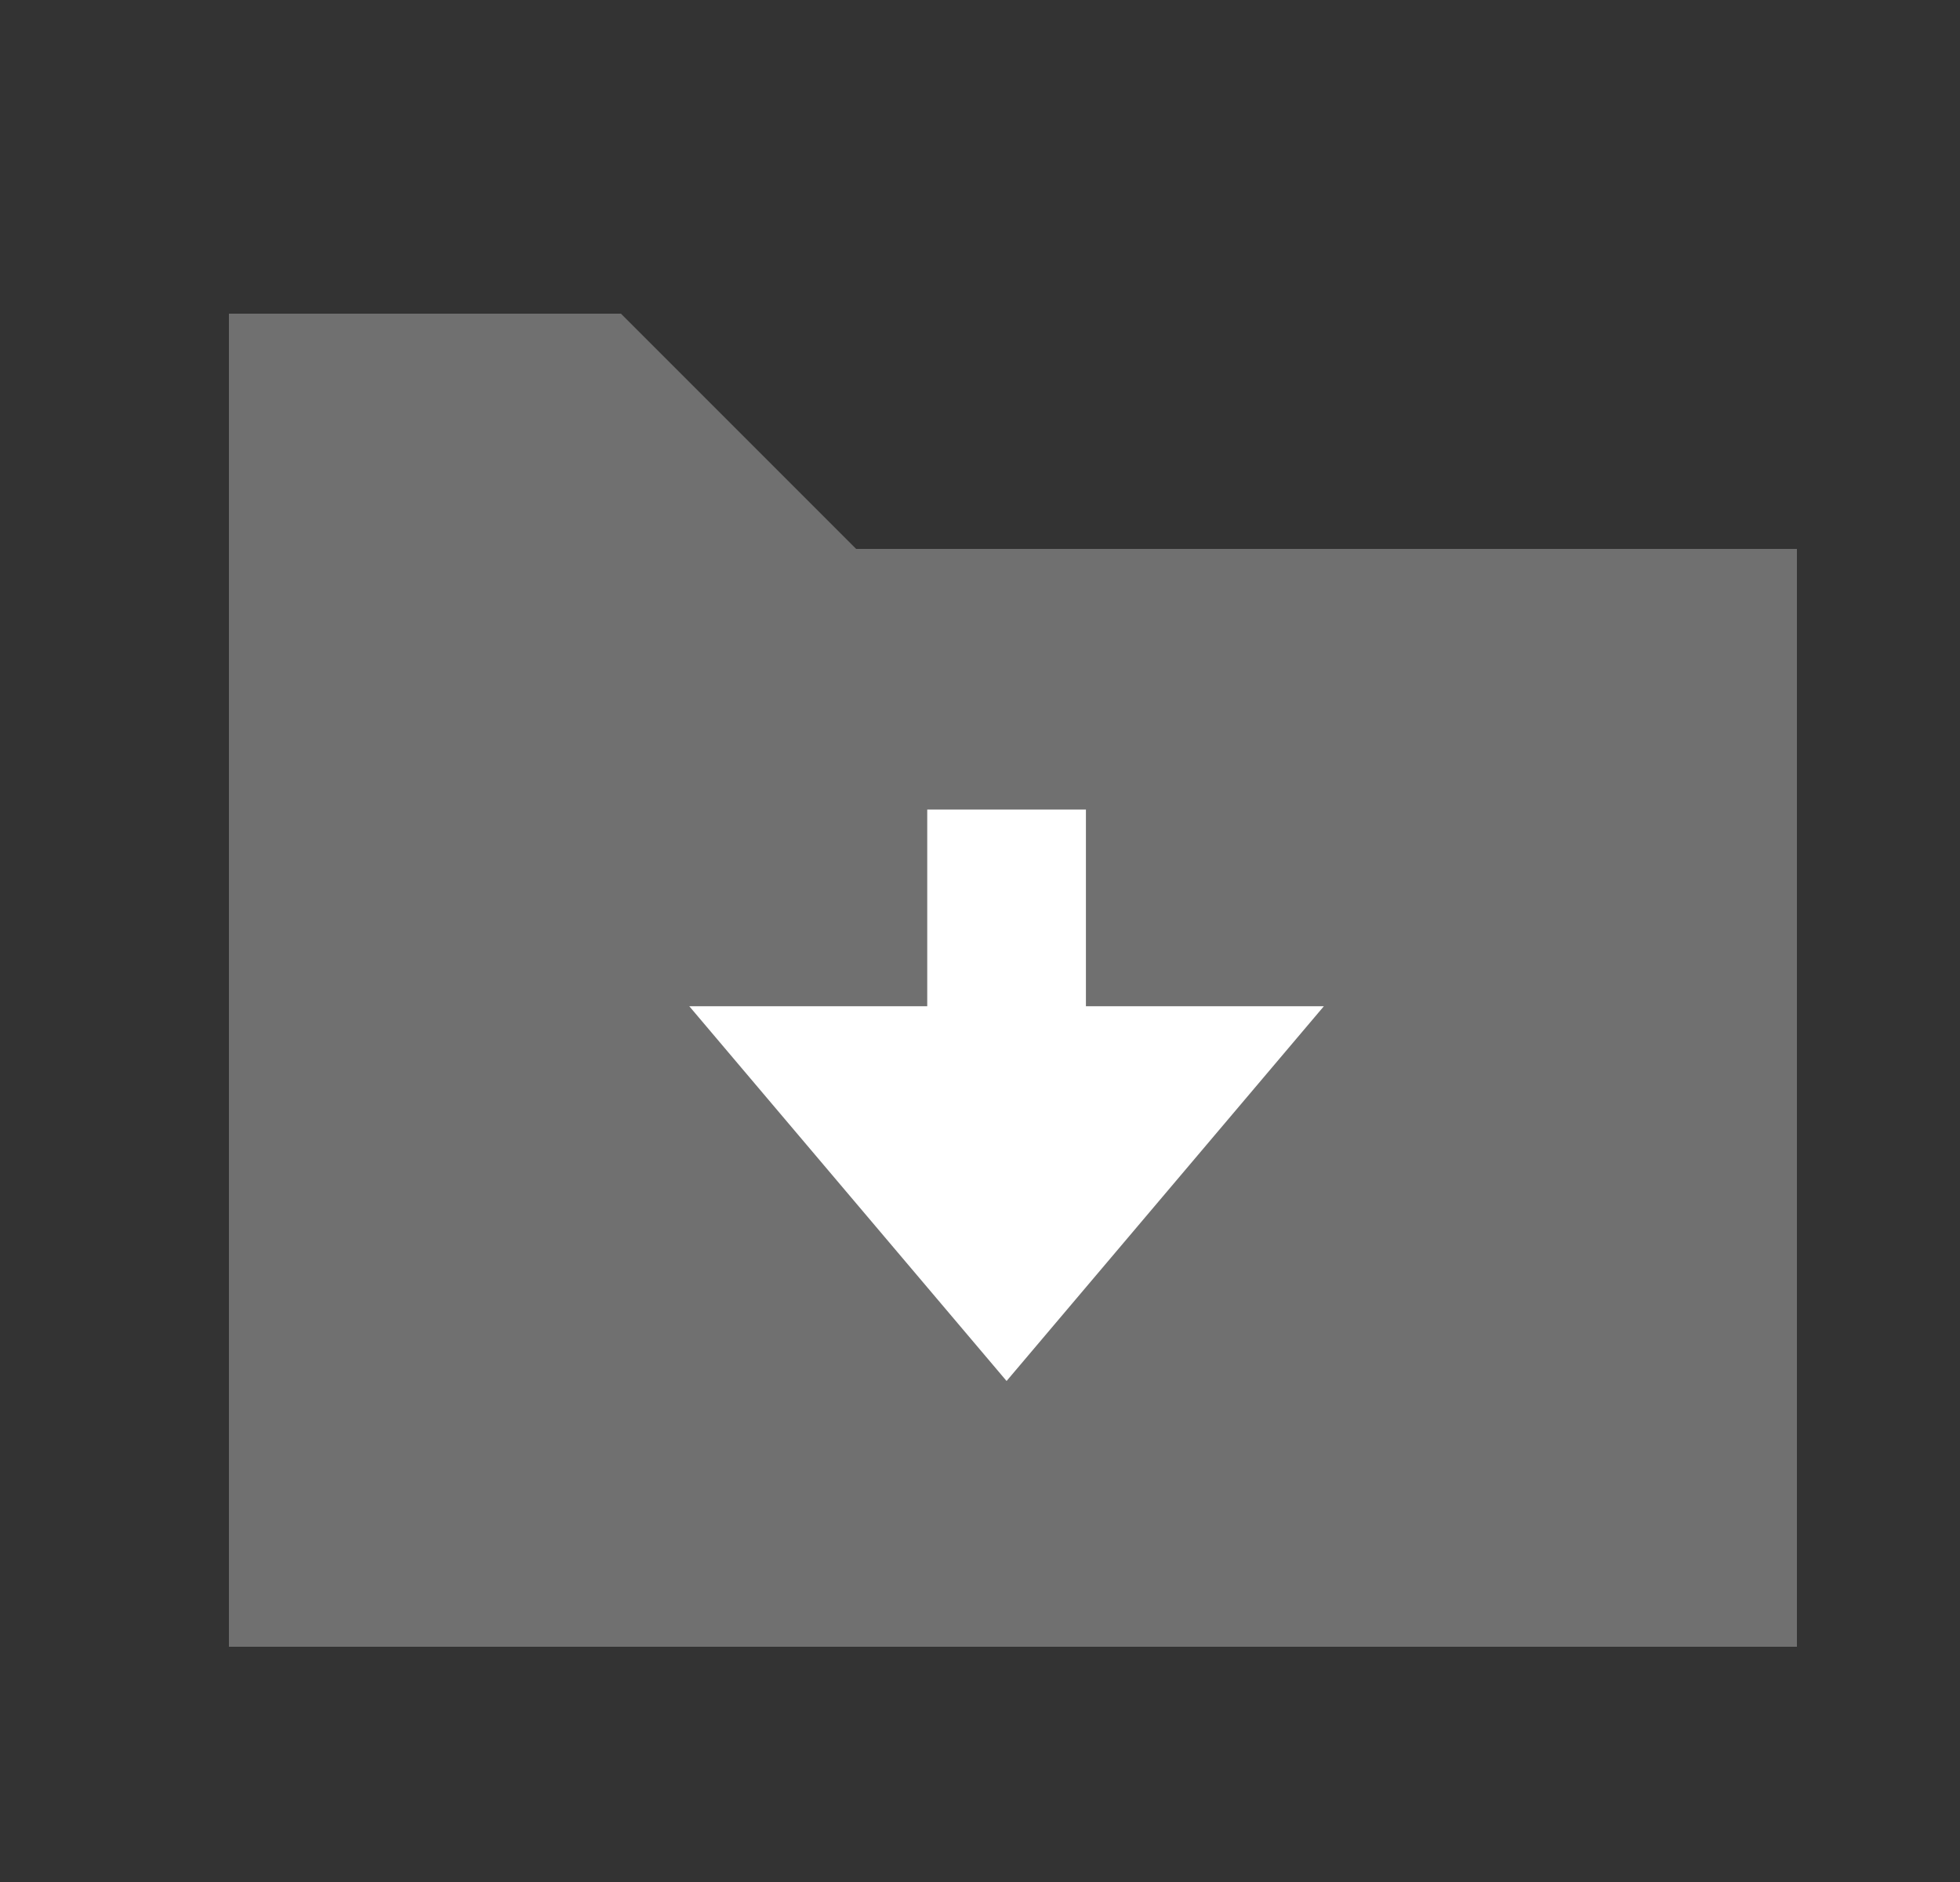
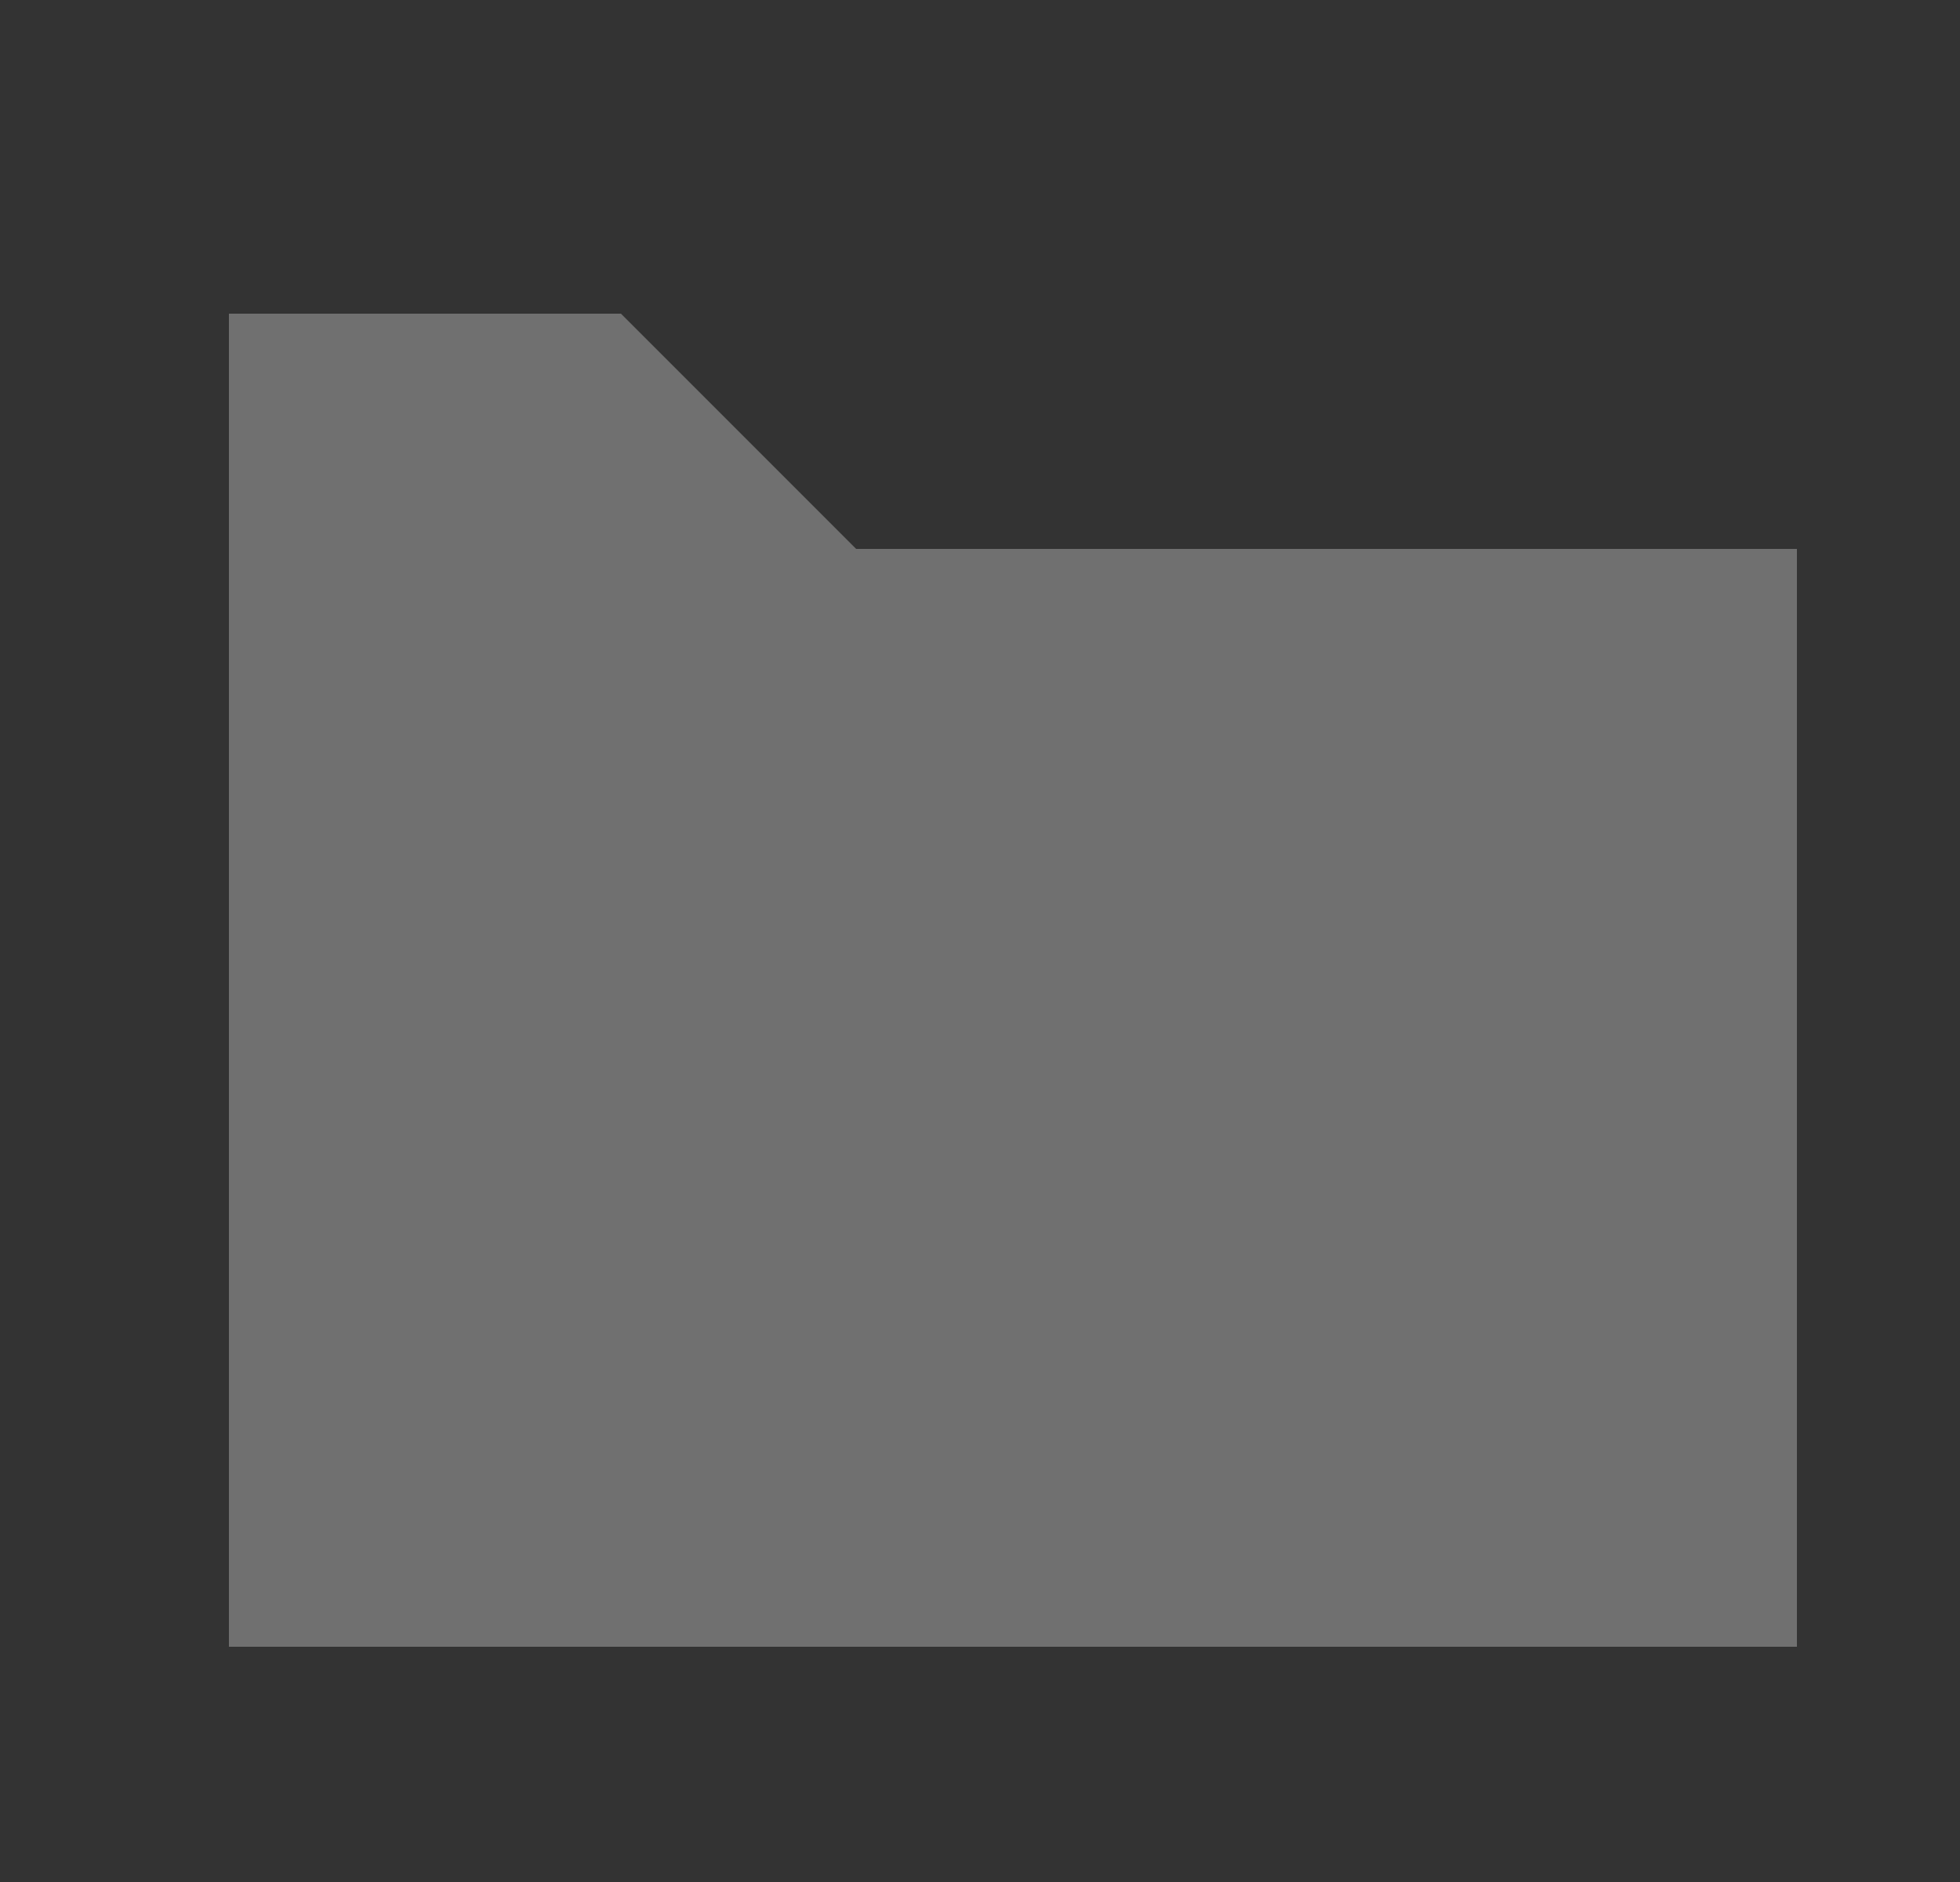
<svg xmlns="http://www.w3.org/2000/svg" width="25" height="24" viewBox="0 0 25 24" fill="none">
  <rect x="0" y="0" width="25" height="24" fill="#333333" stroke="none" />
  <g id="Group">
    <path id="Vector" opacity="0.3" d="M2.92 21H22.92V7H10.92L7.92 4H2.92V21Z" fill="white" />
-     <path id="Vector_2" d="M16.886 12.832H13.851V10.324H11.827V12.832H8.792L12.839 17.611L16.886 12.832Z" fill="white" />
  </g>
</svg>